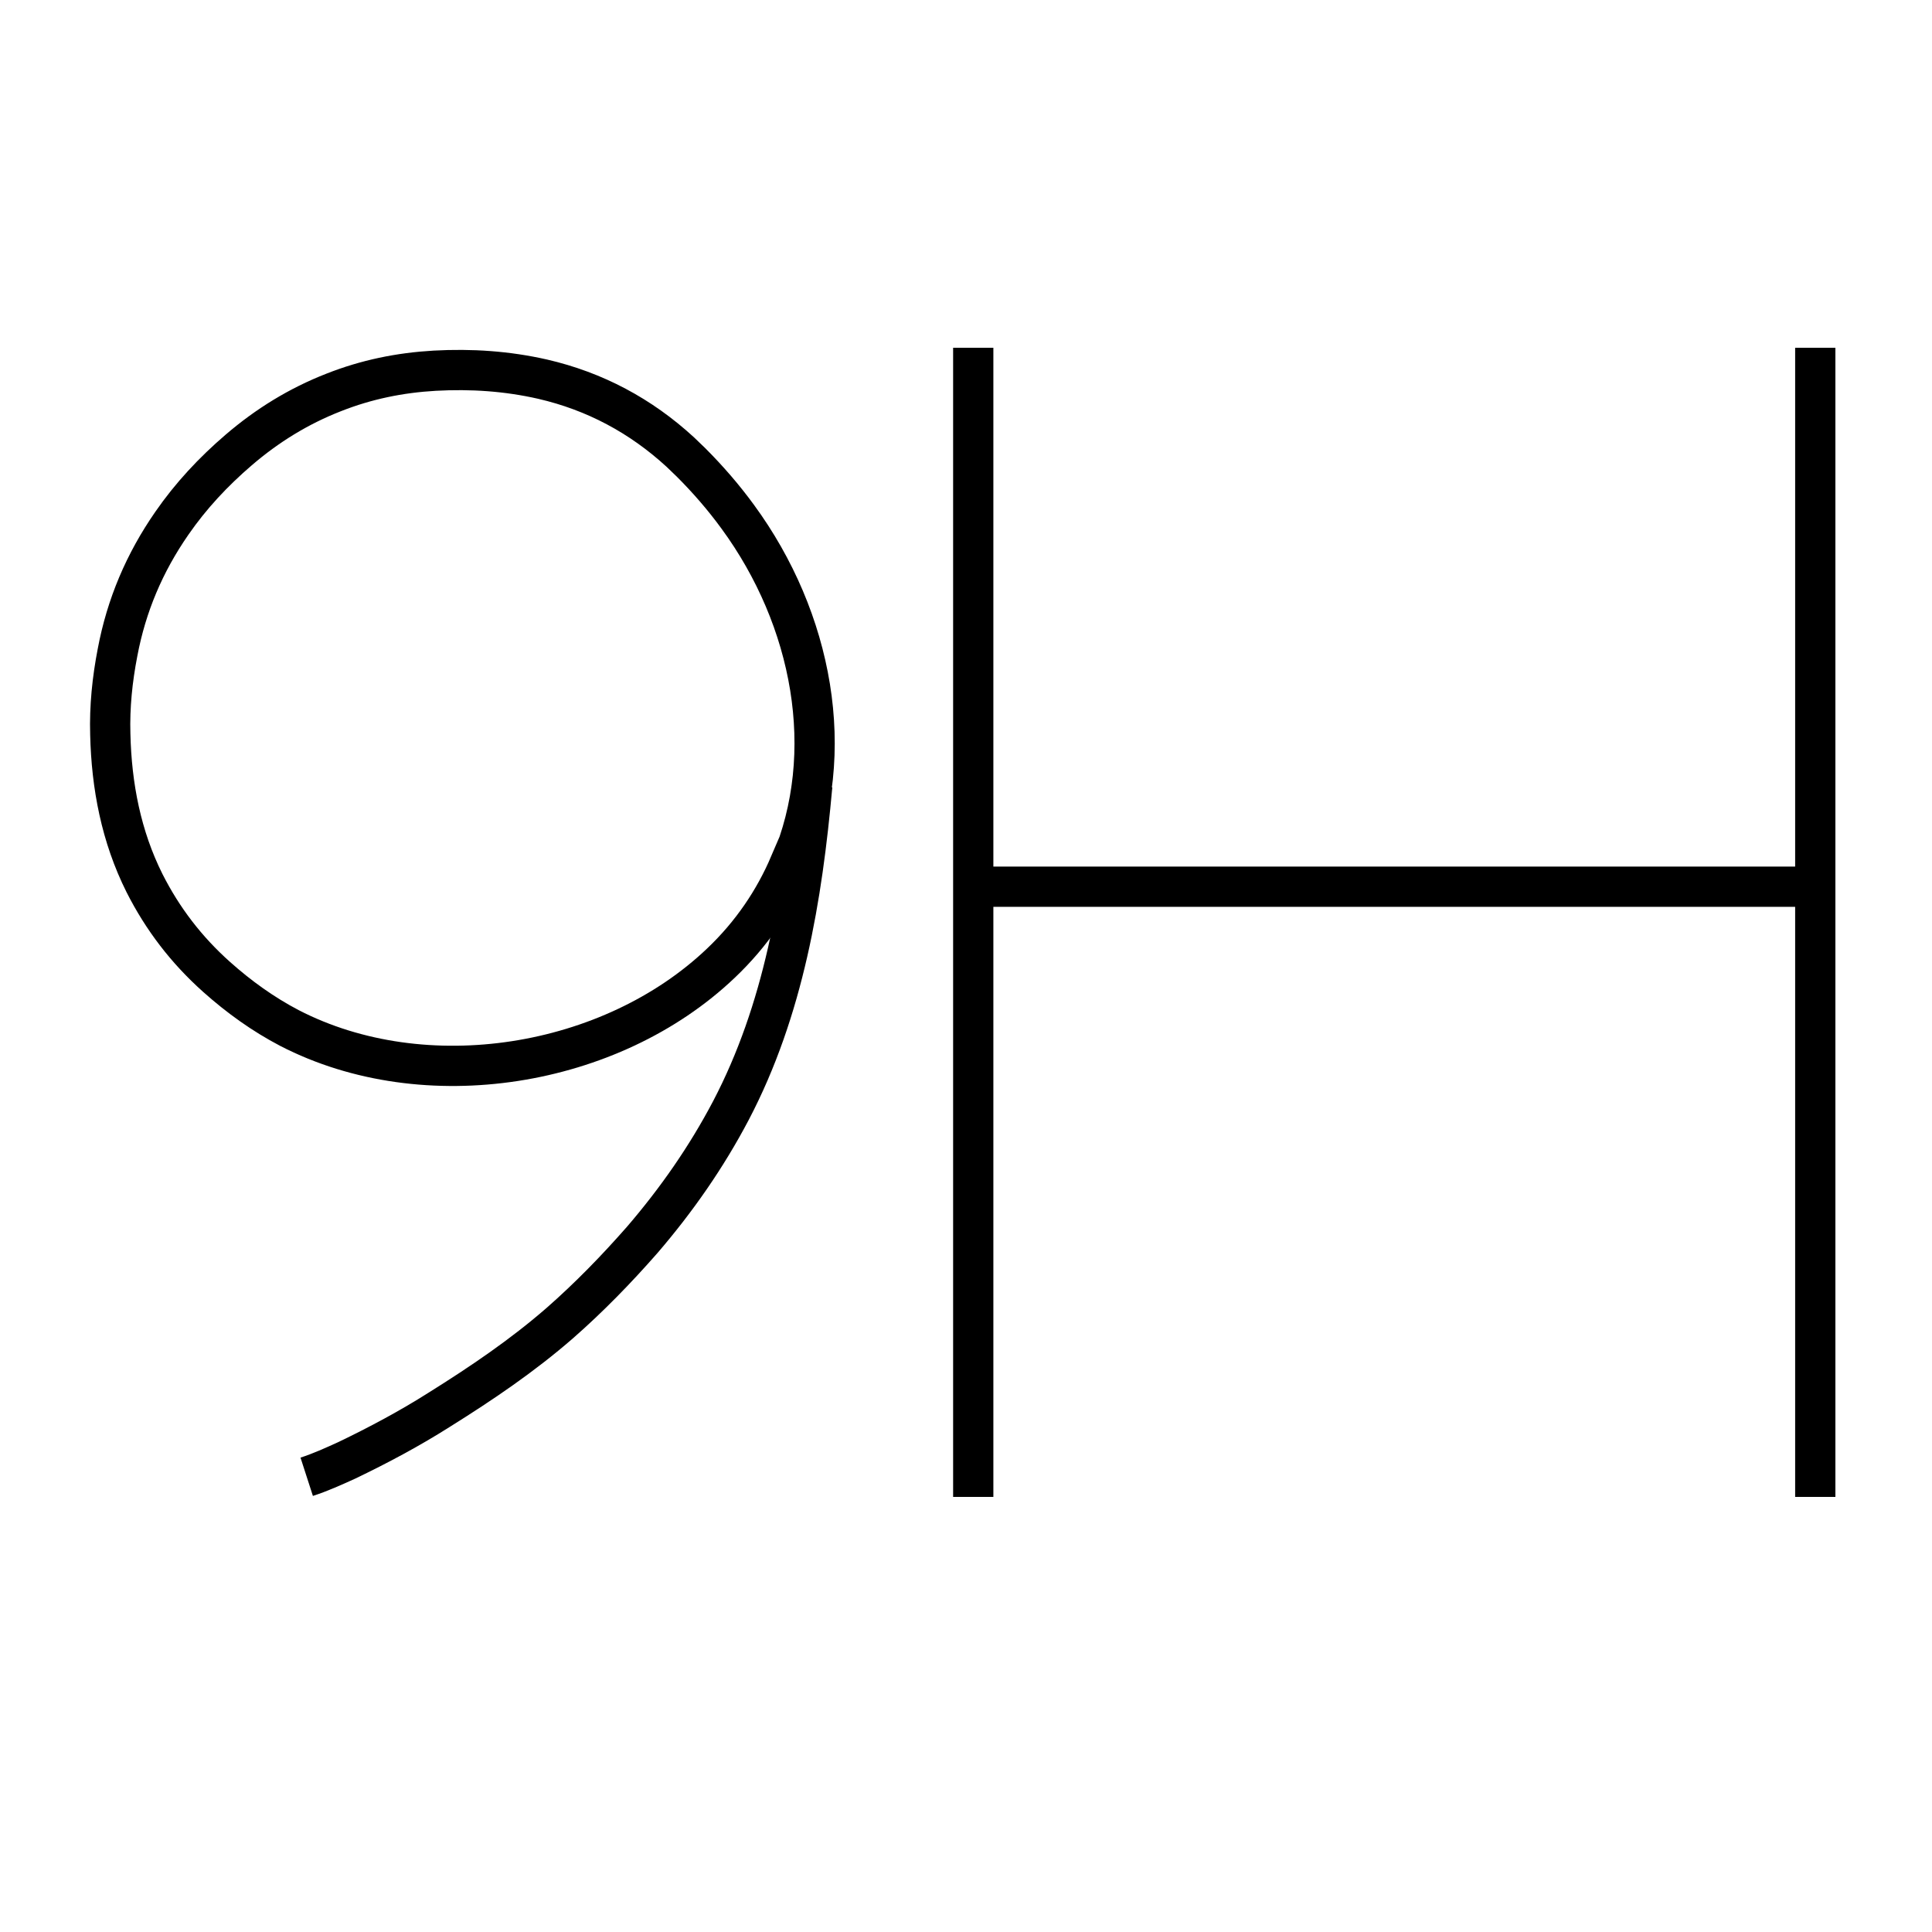
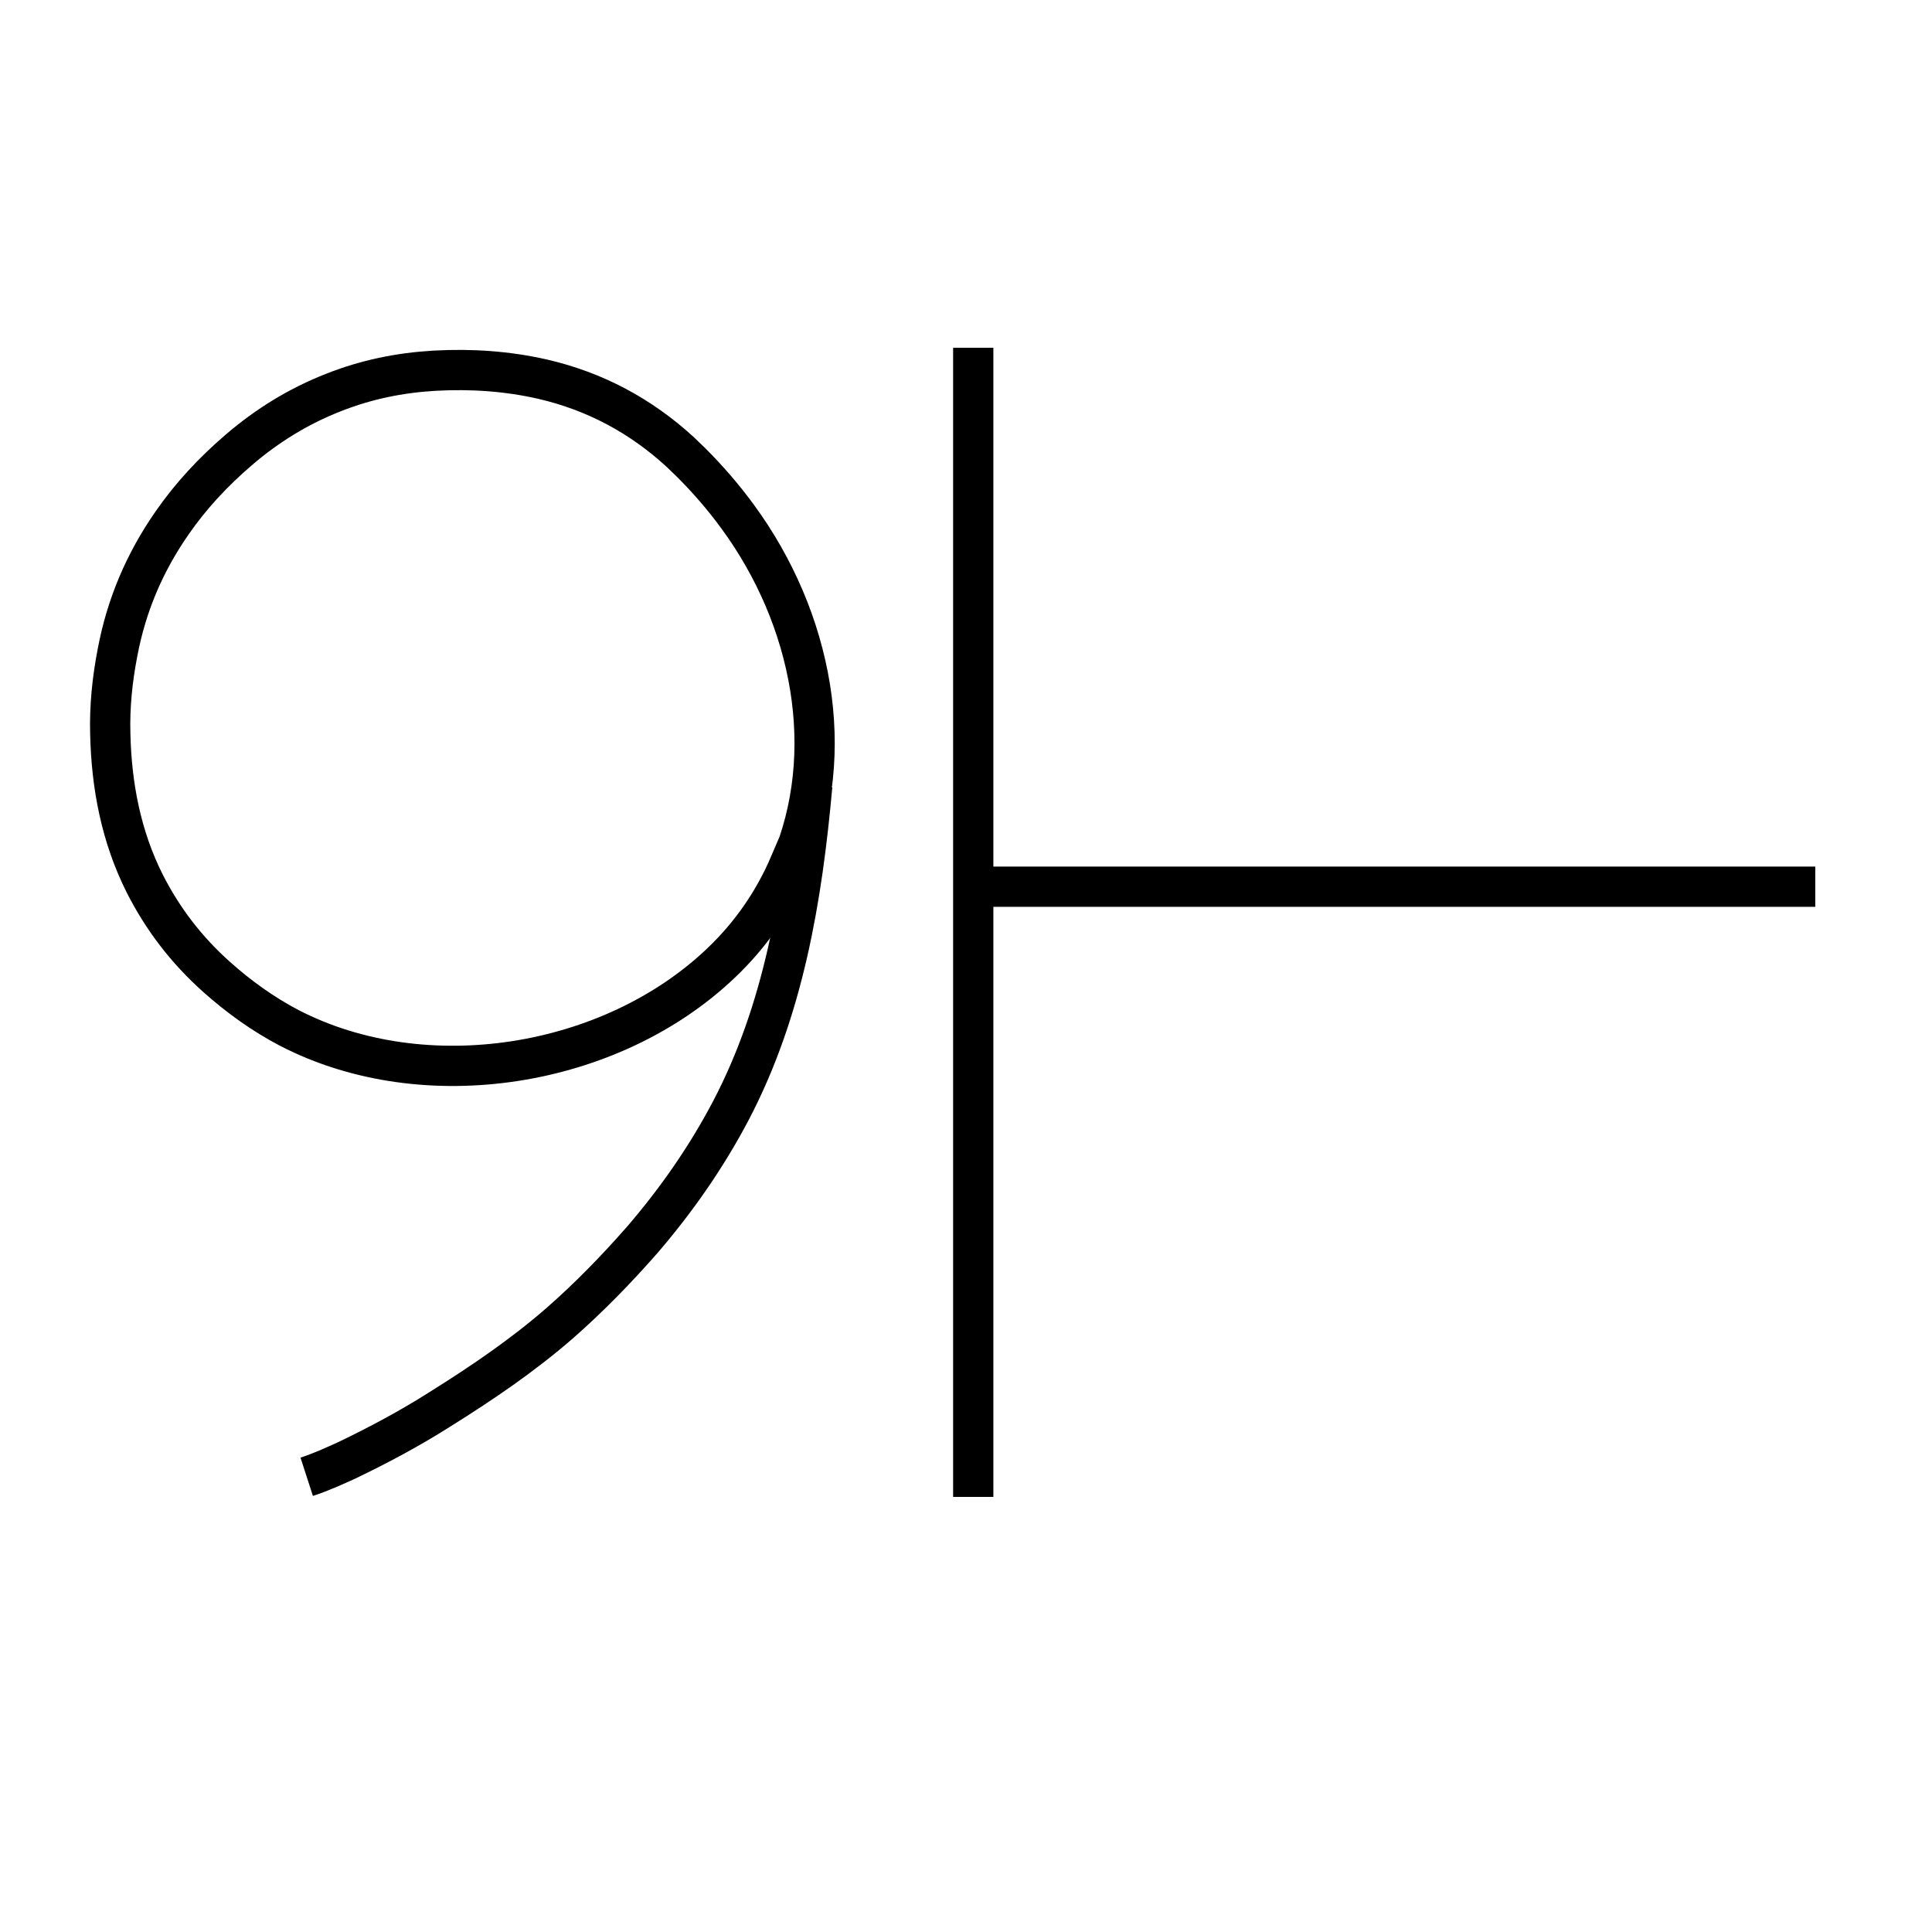
<svg xmlns="http://www.w3.org/2000/svg" id="Layer_1" data-name="Layer 1" viewBox="0 0 48 48">
  <defs>
    <style>
      .cls-1, .cls-2, .cls-3 {
        fill: none;
      }

      .cls-2 {
        stroke-linecap: square;
      }

      .cls-2, .cls-3 {
        stroke: #000;
        stroke-miterlimit: 10;
      }
    </style>
  </defs>
  <g>
    <g>
      <path class="cls-2" d="M24.18,9.14c0,4.19,0,23.03,0,27.55" />
-       <path class="cls-2" d="M45.1,9.14c0,4.2,0,8.4,0,12.6,0,.22,0,1.02,0,1.24,0,4.57,0,9.14,0,13.71" />
    </g>
    <line class="cls-3" x1="24.18" y1="22.03" x2="45.1" y2="22.03" />
    <path class="cls-3" d="M19.64,21.48c1.18-2.78.55-6.1-1.31-8.64-.35-.48-.74-.93-1.16-1.35-.09-.09-.18-.17-.27-.26-.98-.9-2.12-1.51-3.42-1.81-.88-.2-1.77-.26-2.68-.21-.87.05-1.7.22-2.51.54-.87.34-1.65.82-2.36,1.43-.63.54-1.19,1.14-1.66,1.82-.68.98-1.13,2.04-1.35,3.21-.13.67-.2,1.35-.18,2.03.03,1.29.27,2.54.85,3.7.45.89,1.04,1.66,1.79,2.33.56.5,1.16.93,1.81,1.27,3.37,1.74,7.99.99,10.72-1.61.77-.73,1.33-1.57,1.71-2.46Z" />
    <path class="cls-3" d="M7.62,36.69c.34-.11.67-.26,1-.41.79-.38,1.56-.79,2.3-1.26,1.04-.65,2.06-1.34,2.99-2.15.73-.64,1.41-1.34,2.05-2.07.85-.99,1.59-2.05,2.2-3.21,1.31-2.5,1.77-5.29,2.02-8.07" />
  </g>
  <rect class="cls-1" x="0" y="0" width="48" height="48" />
</svg>